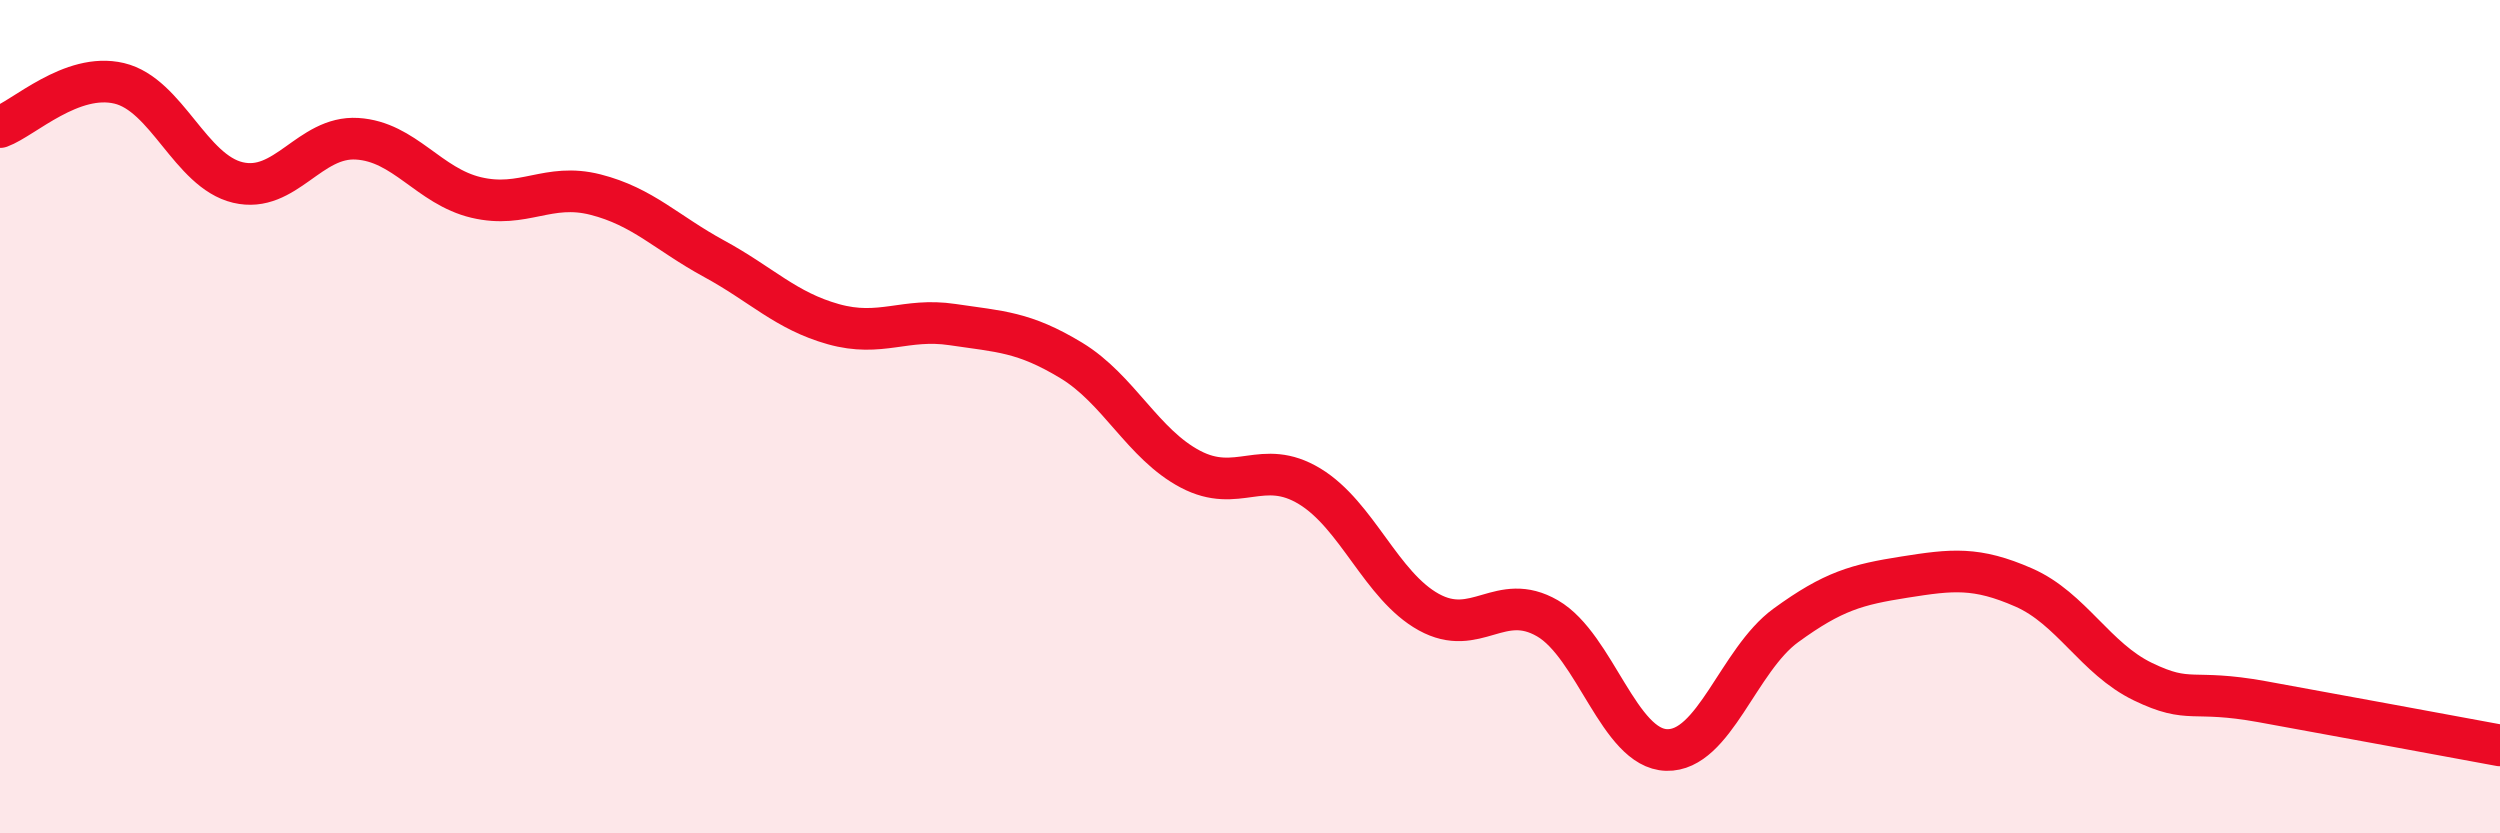
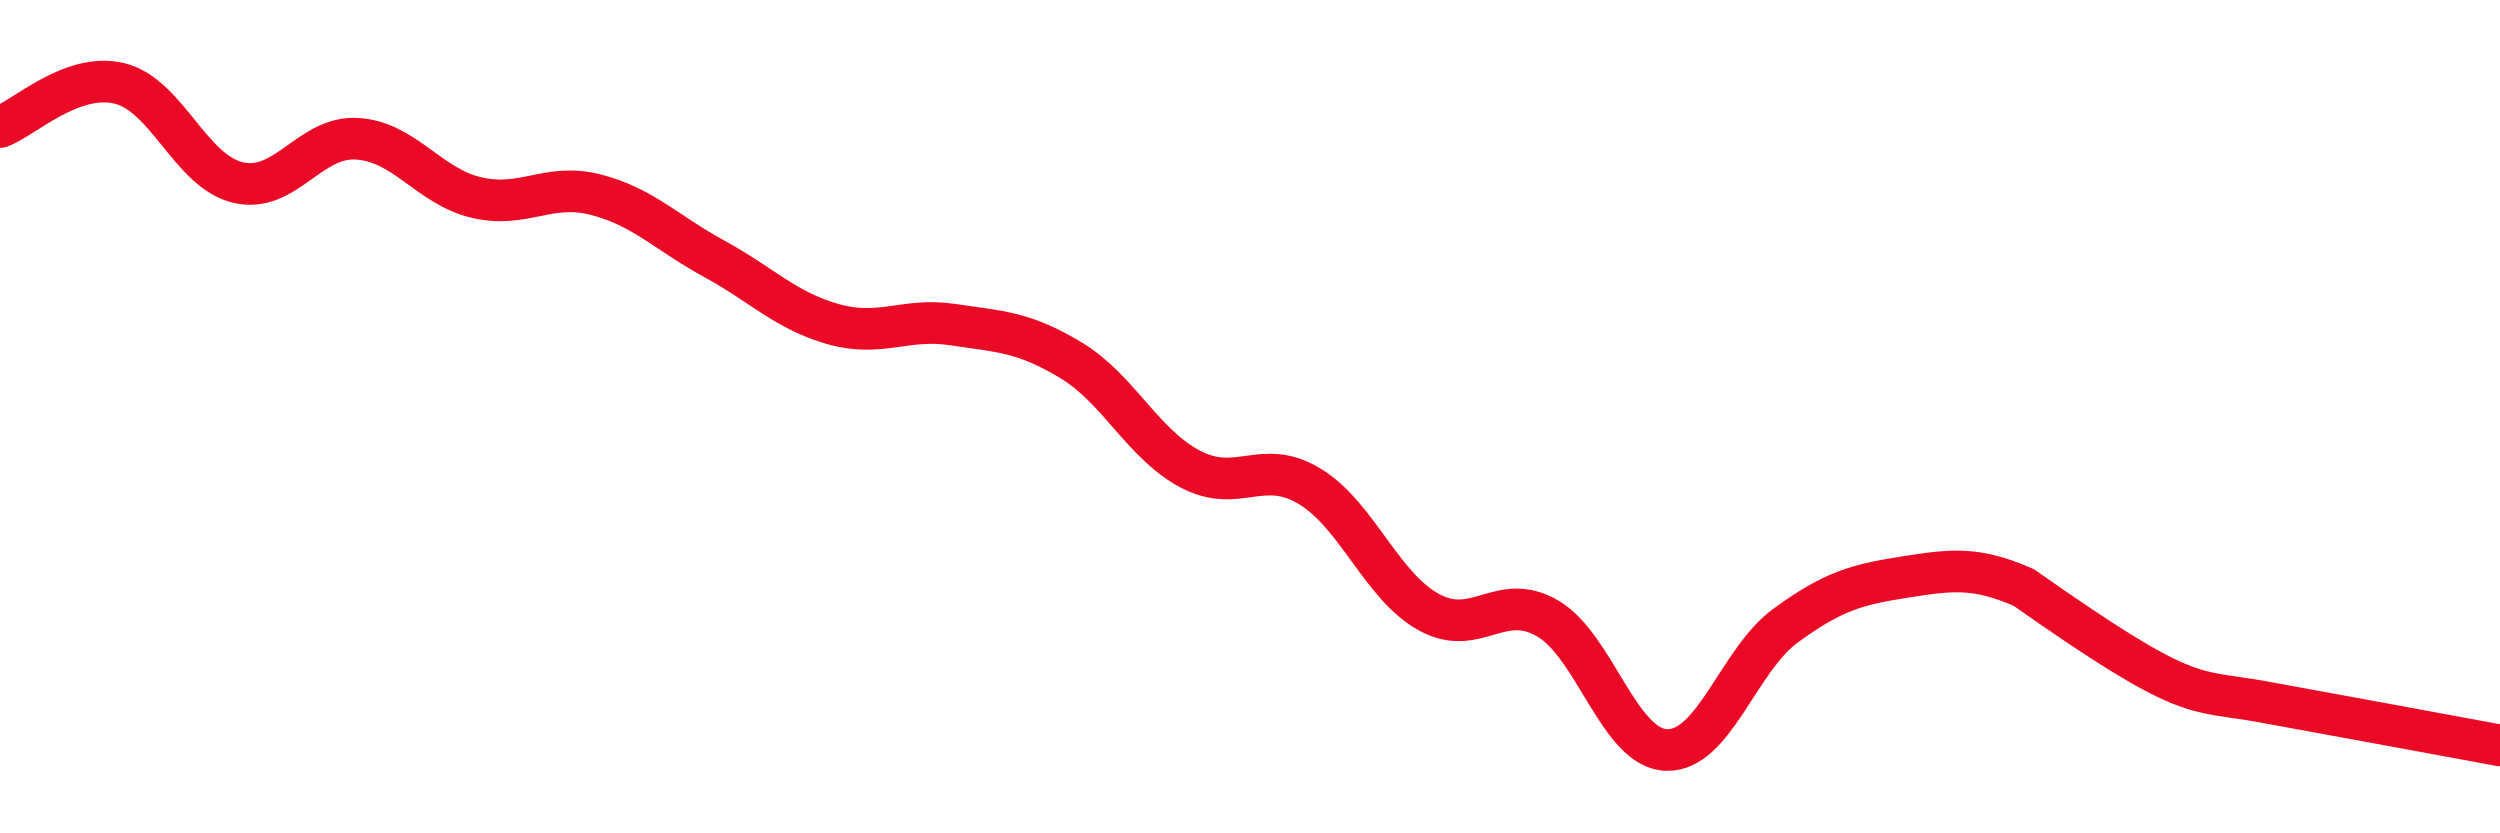
<svg xmlns="http://www.w3.org/2000/svg" width="60" height="20" viewBox="0 0 60 20">
-   <path d="M 0,3.05 C 0.57,2.84 1.72,1.73 2.86,2 C 4,2.27 4.57,4.11 5.71,4.38 C 6.85,4.65 7.43,3.26 8.57,3.33 C 9.71,3.4 10.29,4.47 11.43,4.74 C 12.57,5.01 13.15,4.38 14.29,4.67 C 15.43,4.96 16,5.59 17.14,6.21 C 18.28,6.83 18.86,7.46 20,7.78 C 21.14,8.1 21.72,7.62 22.86,7.79 C 24,7.96 24.57,7.96 25.71,8.65 C 26.85,9.34 27.43,10.66 28.57,11.26 C 29.71,11.86 30.29,10.98 31.43,11.67 C 32.57,12.36 33.15,14.06 34.29,14.69 C 35.43,15.32 36,14.18 37.14,14.84 C 38.28,15.5 38.86,17.97 40,18 C 41.14,18.03 41.72,15.84 42.86,15.01 C 44,14.18 44.57,14.03 45.71,13.85 C 46.85,13.67 47.43,13.6 48.57,14.1 C 49.71,14.6 50.29,15.81 51.43,16.36 C 52.57,16.91 52.58,16.53 54.29,16.84 C 56,17.15 58.86,17.68 60,17.89L60 20L0 20Z" fill="#EB0A25" opacity="0.1" stroke-linecap="round" stroke-linejoin="round" />
-   <path d="M 0,3.05 C 0.57,2.84 1.72,1.73 2.86,2 C 4,2.27 4.57,4.11 5.71,4.38 C 6.85,4.65 7.43,3.26 8.57,3.33 C 9.71,3.4 10.29,4.47 11.43,4.74 C 12.57,5.01 13.15,4.38 14.29,4.67 C 15.43,4.96 16,5.59 17.14,6.21 C 18.28,6.83 18.86,7.46 20,7.78 C 21.14,8.1 21.72,7.62 22.86,7.79 C 24,7.96 24.57,7.96 25.71,8.65 C 26.85,9.34 27.43,10.66 28.57,11.26 C 29.71,11.86 30.29,10.98 31.43,11.67 C 32.57,12.36 33.15,14.06 34.29,14.69 C 35.43,15.32 36,14.18 37.14,14.84 C 38.28,15.5 38.86,17.97 40,18 C 41.14,18.03 41.72,15.84 42.86,15.01 C 44,14.18 44.57,14.03 45.71,13.85 C 46.85,13.67 47.43,13.6 48.57,14.1 C 49.71,14.6 50.29,15.81 51.43,16.36 C 52.57,16.91 52.58,16.53 54.29,16.84 C 56,17.15 58.86,17.68 60,17.89" stroke="#EB0A25" stroke-width="1" fill="none" stroke-linecap="round" stroke-linejoin="round" />
+   <path d="M 0,3.05 C 0.57,2.84 1.72,1.73 2.86,2 C 4,2.27 4.57,4.11 5.71,4.38 C 6.85,4.65 7.43,3.26 8.57,3.33 C 9.71,3.4 10.29,4.47 11.43,4.74 C 12.57,5.01 13.15,4.38 14.29,4.67 C 15.43,4.96 16,5.59 17.14,6.21 C 18.28,6.83 18.86,7.46 20,7.78 C 21.14,8.1 21.72,7.62 22.86,7.79 C 24,7.96 24.57,7.96 25.71,8.65 C 26.85,9.34 27.43,10.66 28.57,11.26 C 29.71,11.86 30.29,10.98 31.43,11.67 C 32.57,12.36 33.15,14.06 34.29,14.69 C 35.43,15.32 36,14.18 37.14,14.84 C 38.28,15.5 38.86,17.97 40,18 C 41.14,18.03 41.72,15.84 42.86,15.01 C 44,14.18 44.57,14.03 45.71,13.85 C 46.85,13.67 47.43,13.6 48.57,14.1 C 52.57,16.91 52.58,16.53 54.29,16.84 C 56,17.15 58.86,17.68 60,17.89" stroke="#EB0A25" stroke-width="1" fill="none" stroke-linecap="round" stroke-linejoin="round" />
</svg>